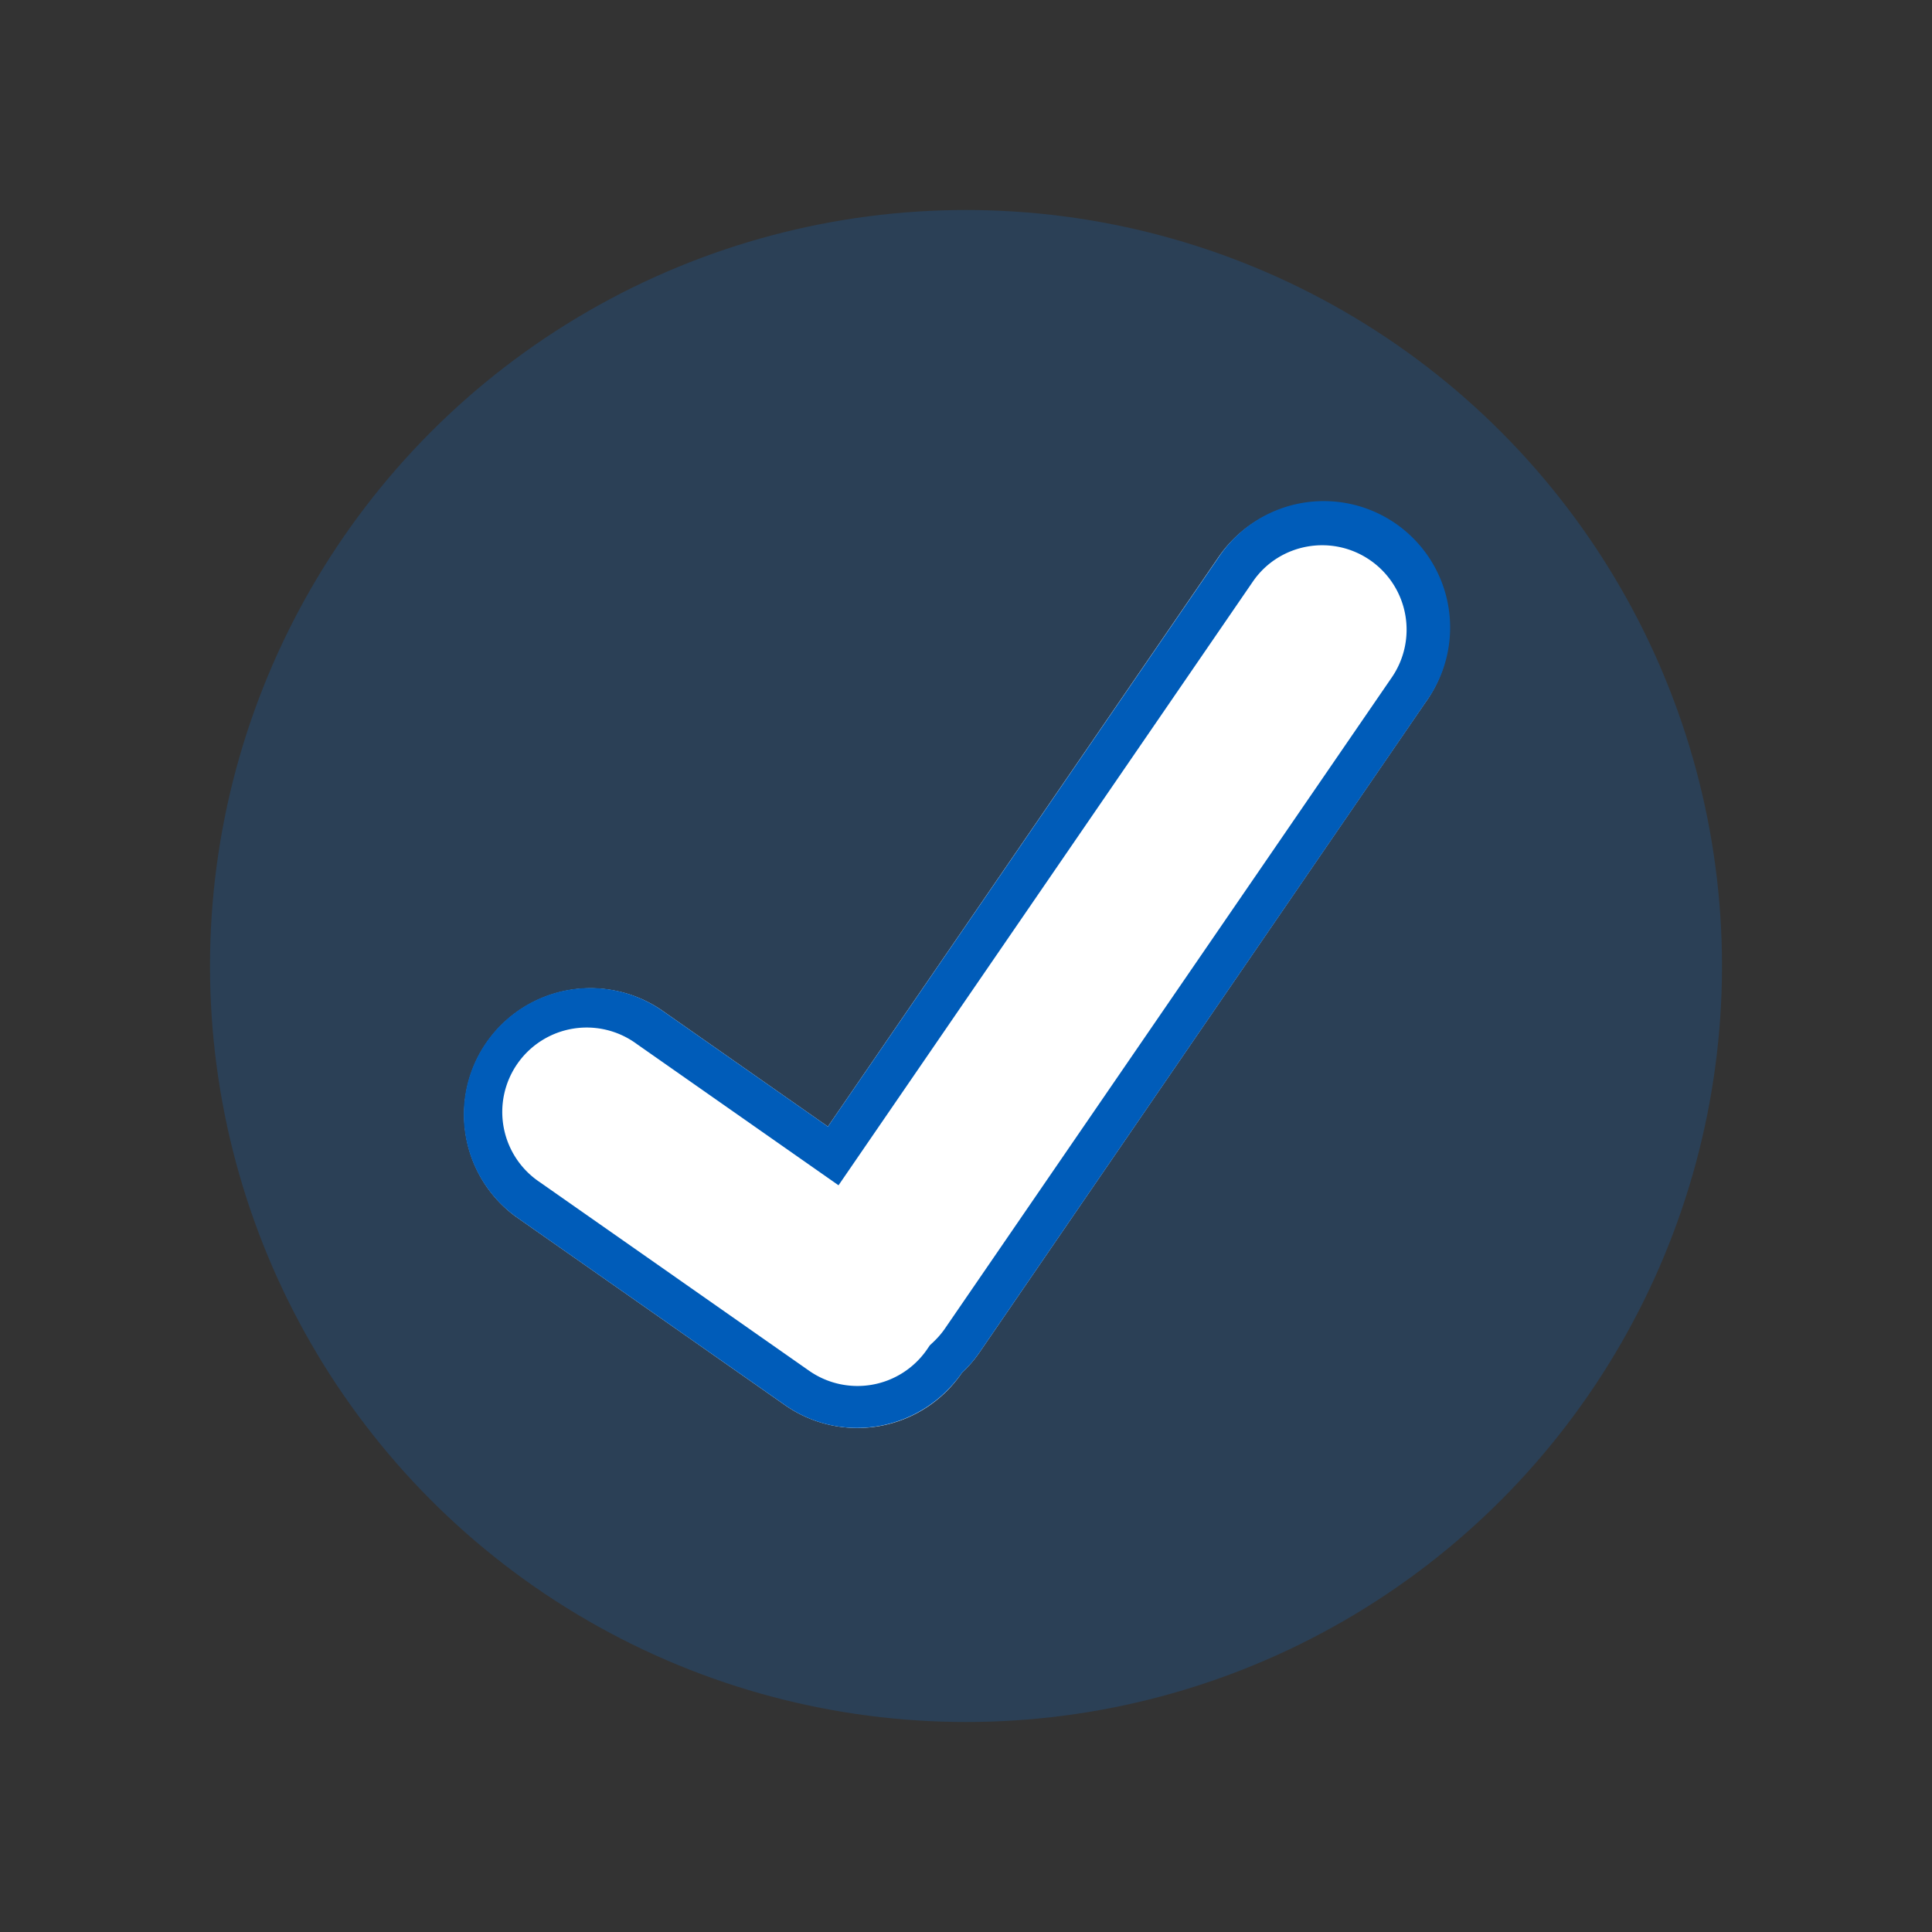
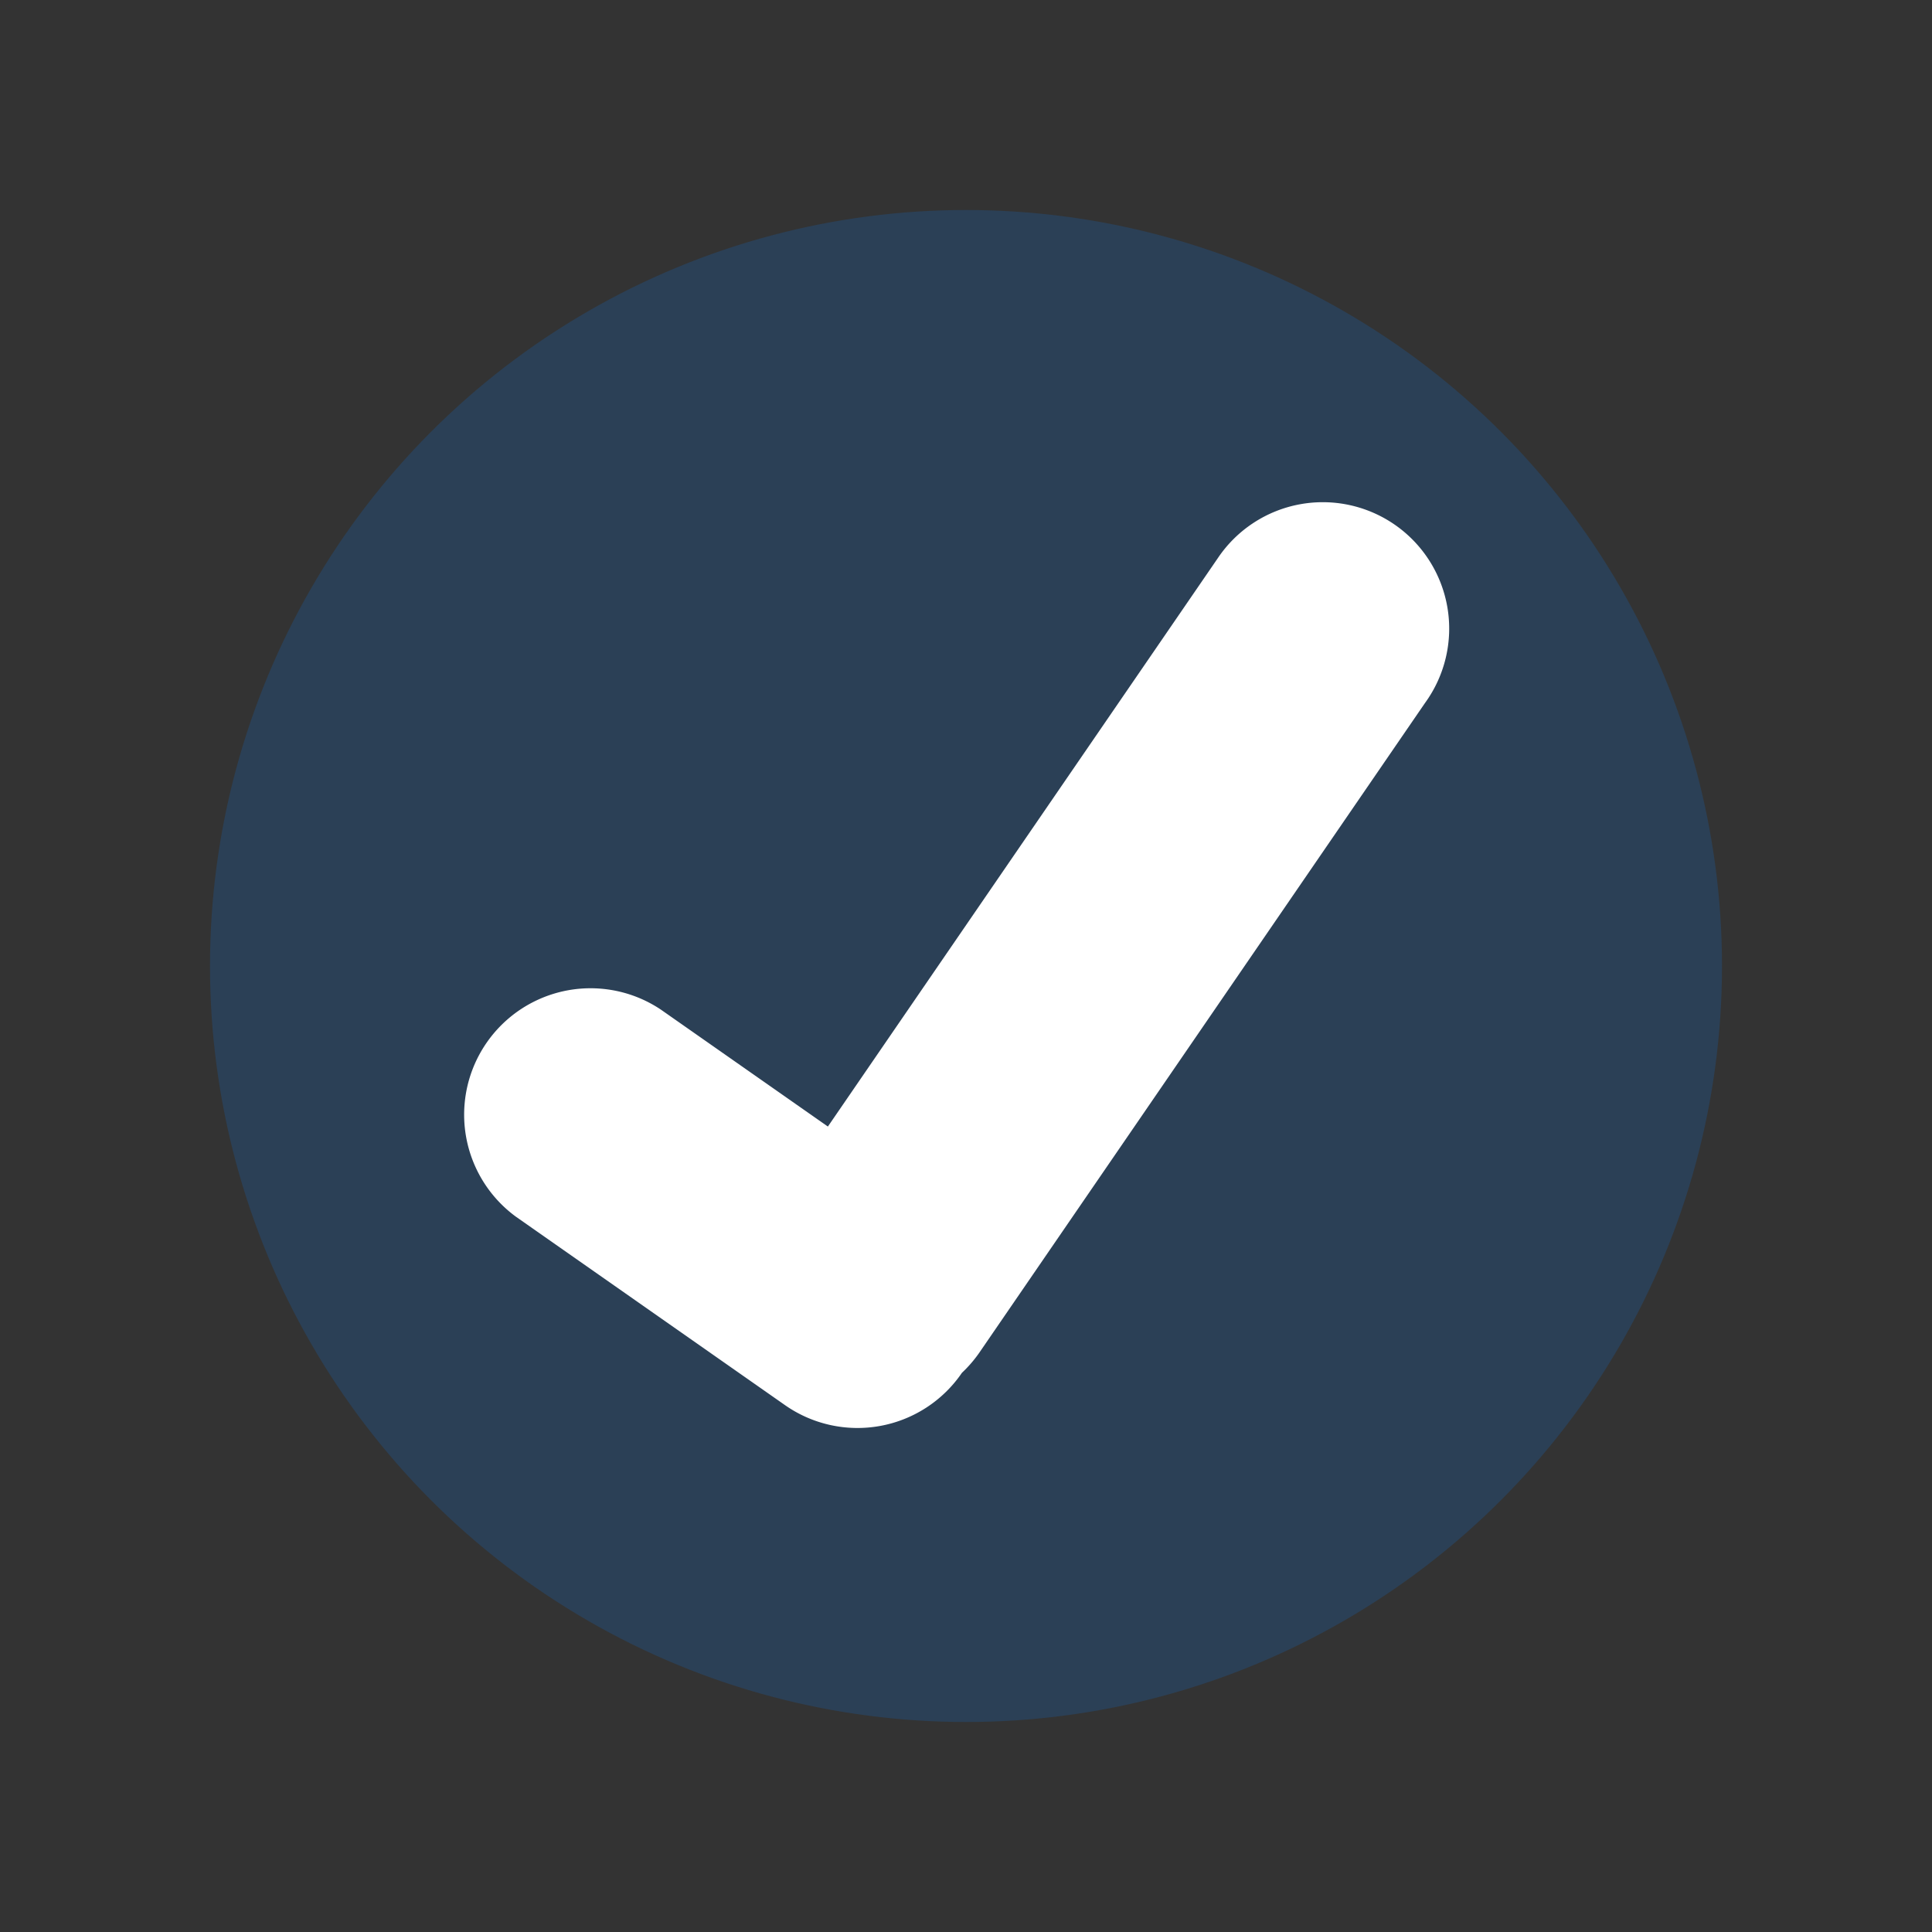
<svg xmlns="http://www.w3.org/2000/svg" width="92" height="92" class="wd-applet wd-applet-checkmark" focusable="false" role="presentation" viewBox="0 0 92 92">
  <rect x="0" y="0" width="92" height="92" fill="#333333" stroke="none" />
  <g fill="none" fill-rule="evenodd" class="wd-icon-container">
    <g fill="#0B77E3" fill-opacity=".2" class="animate-flood">
      <circle cx="36" cy="36" r="36" class="color-400-alpha-20" transform="translate(10 10)" />
    </g>
    <g class="animate-shrink">
      <path fill="#FFF" d="M39.423 53.645l-7.951-5.567a6.02 6.02 0 0 0-6.905 9.86l12.814 8.973a6.02 6.02 0 0 0 8.426-1.54c.3-.281.574-.596.819-.946L67.86 33.472a6.02 6.02 0 1 0-9.861-6.905L39.423 53.645z" class="color-100" />
-       <path fill="#005CB9" fill-rule="nonzero" d="M39.93 56.442l-9.605-6.726a4.02 4.02 0 1 0-4.61 6.584l12.813 8.973a4.02 4.02 0 0 0 5.597-.987l.154-.225.16-.15c.202-.19.386-.4.538-.617L66.254 32.29a4.02 4.02 0 0 0-.987-5.598c-1.818-1.273-4.324-.83-5.586.972L39.93 56.442zm18.102-29.91a6.02 6.02 0 1 1 9.86 6.905L46.627 64.425c-.245.35-.52.665-.819.945-1.95 2.786-5.703 3.448-8.426 1.54L24.567 57.94a6.02 6.02 0 0 1 6.905-9.861l6.314 4.42 1.638 1.148 1.121-1.634 17.487-25.48z" class="color-500" />
    </g>
  </g>
</svg>